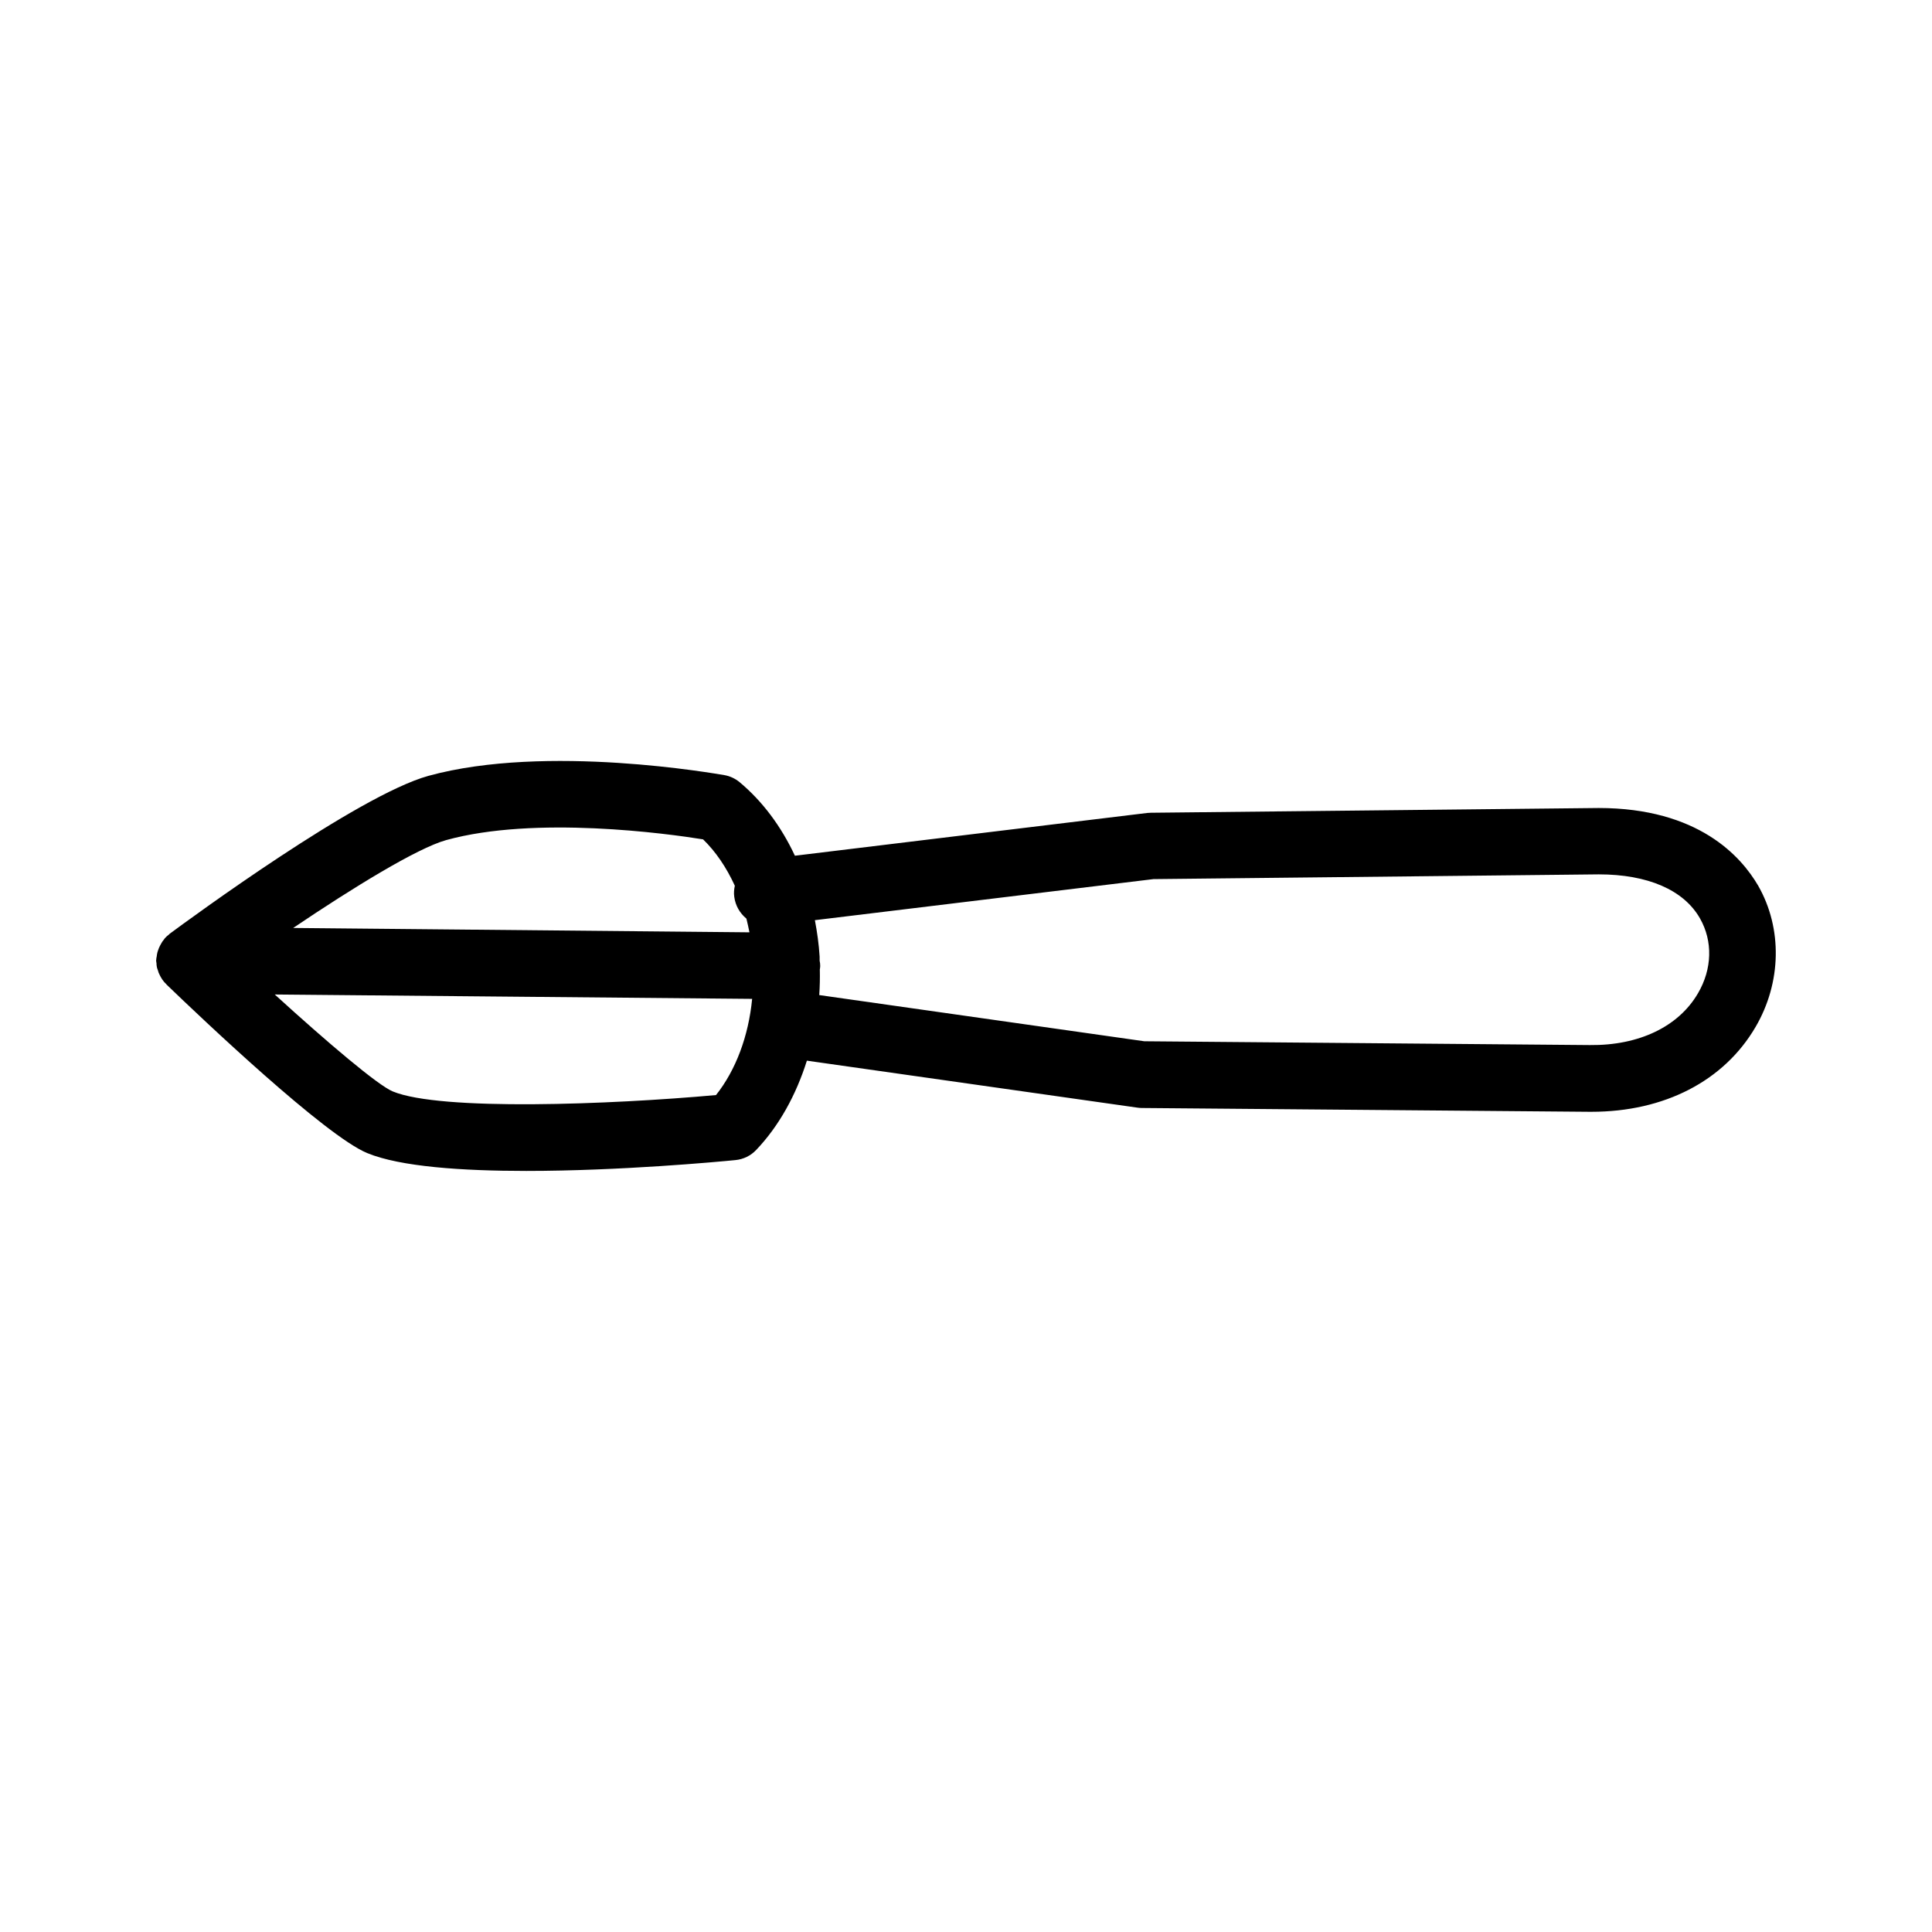
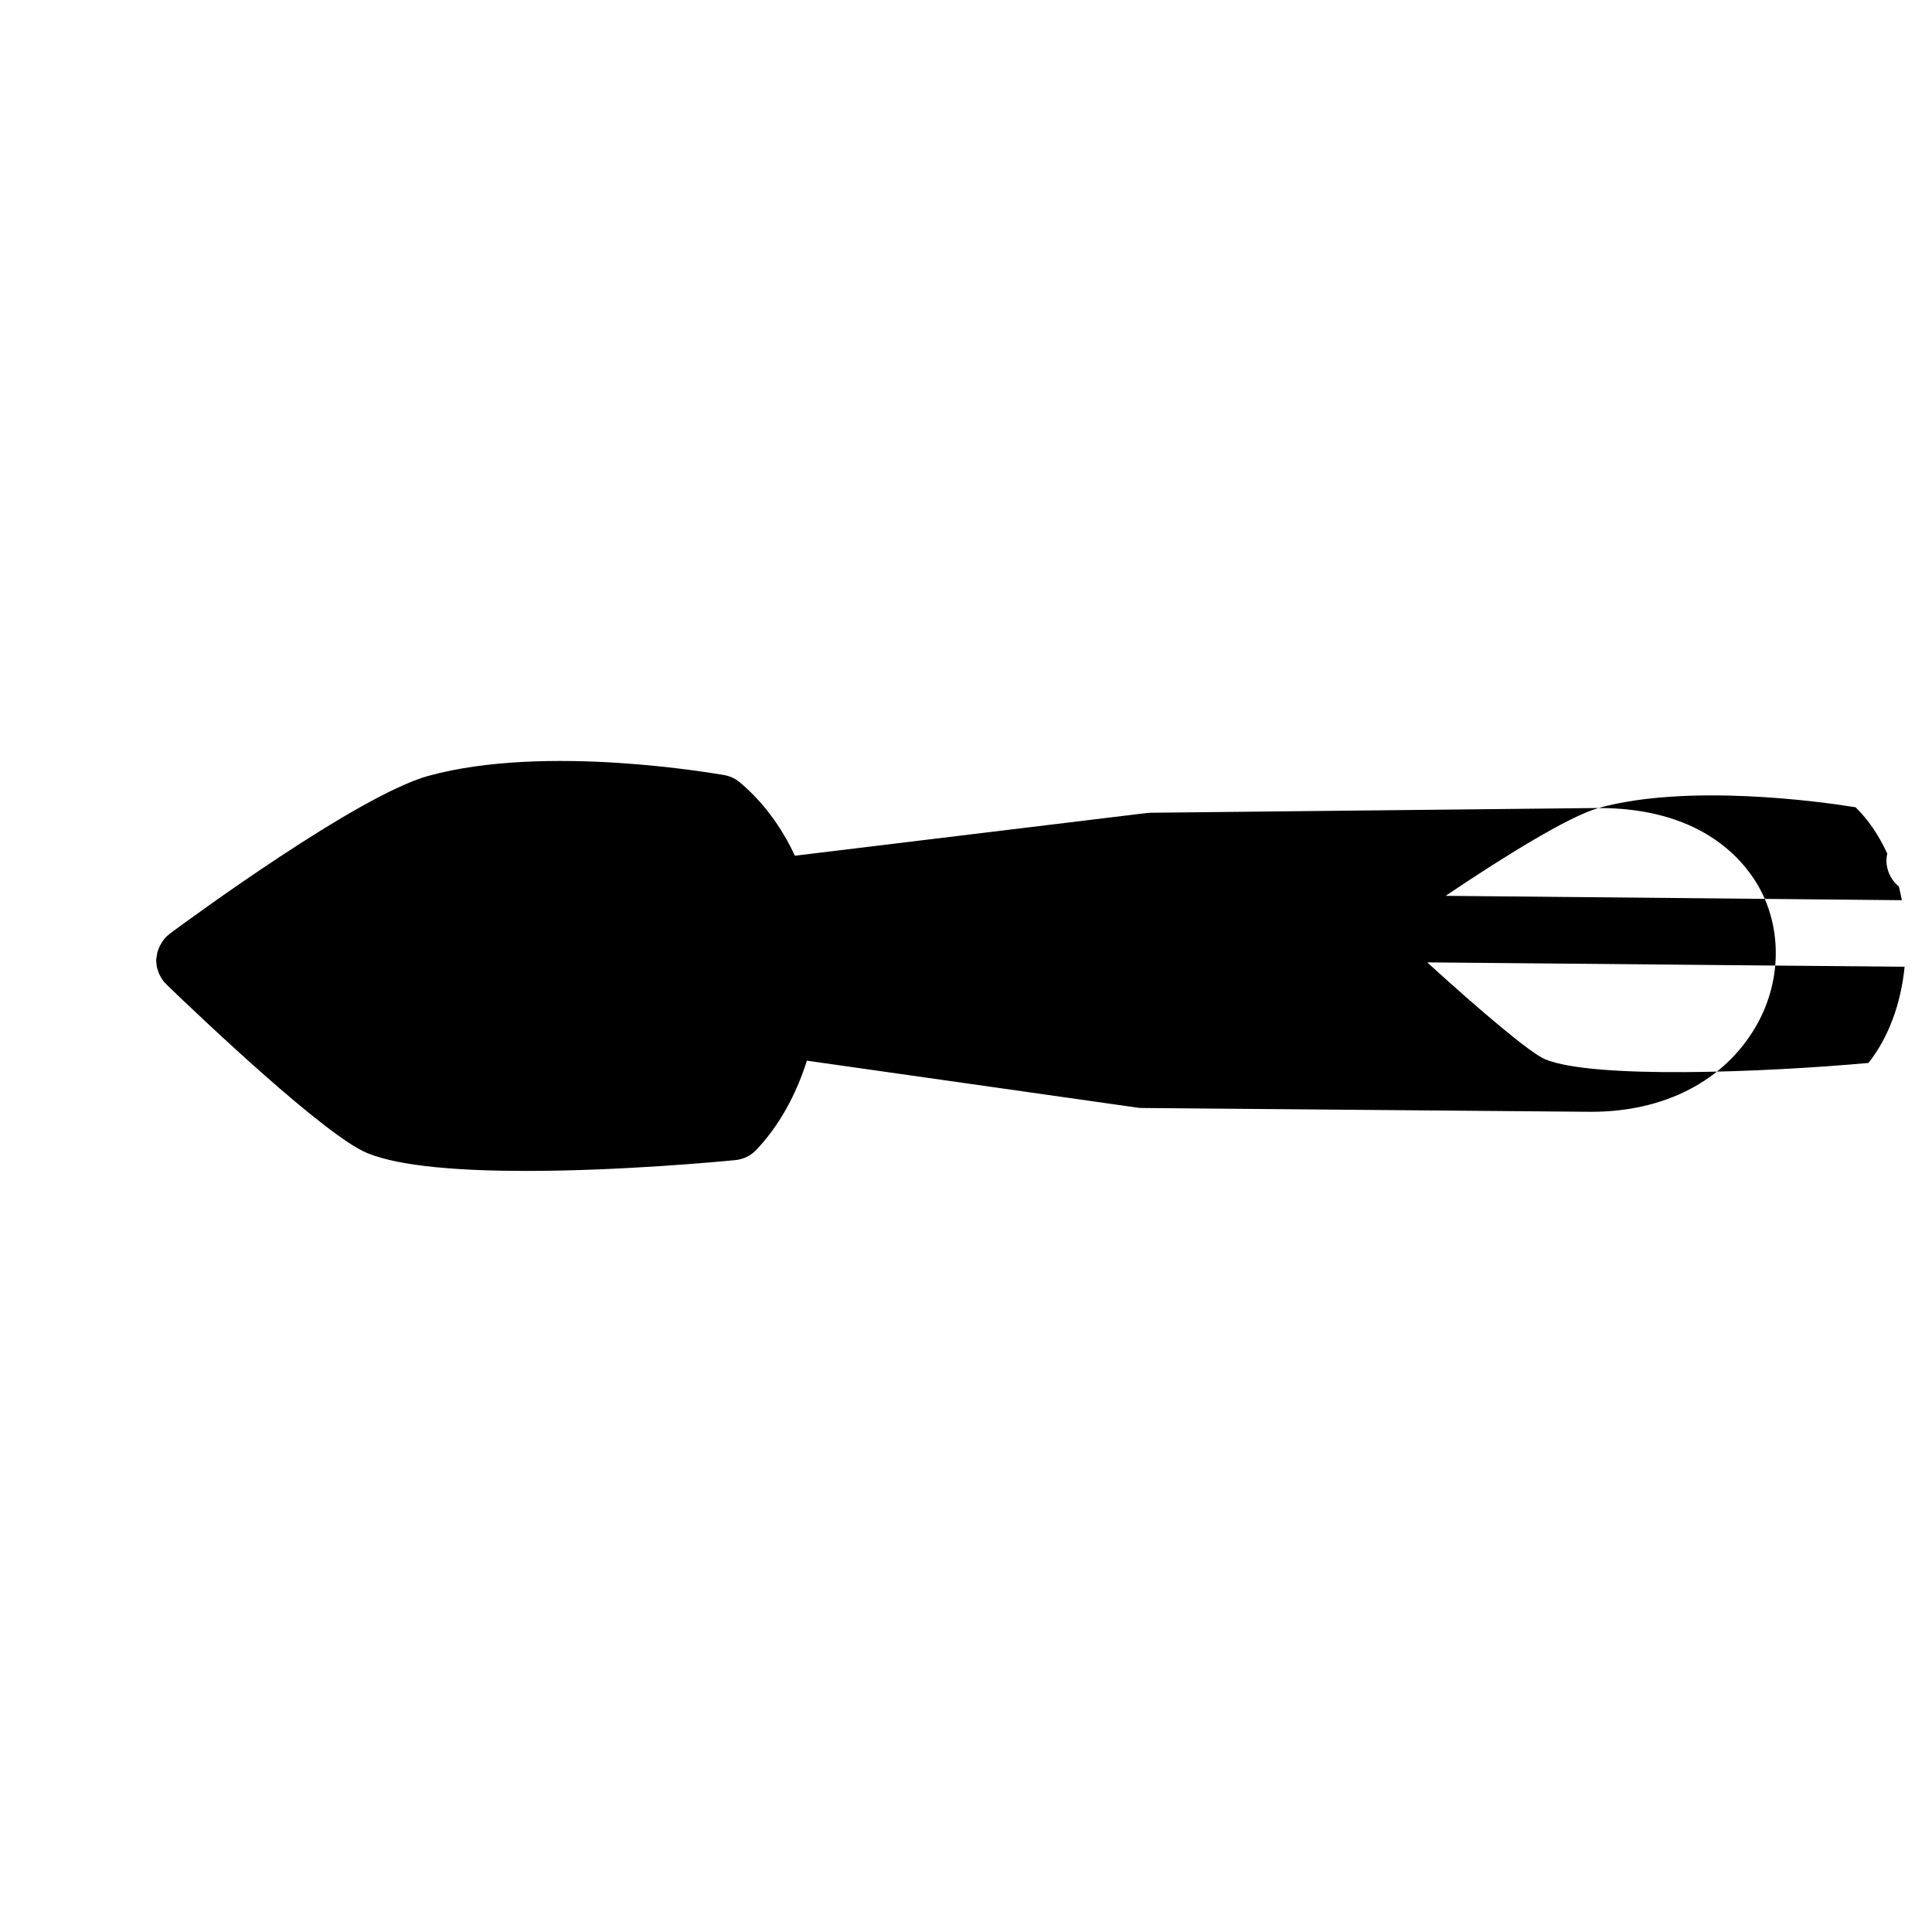
<svg xmlns="http://www.w3.org/2000/svg" fill="#000000" width="800px" height="800px" version="1.1" viewBox="144 144 512 512">
-   <path d="m567.62 358.13-118.6 1.258c-0.301 0-0.656 0.051-0.957 0.051l-93.406 11.336c-3.629-7.758-8.566-14.41-14.66-19.496-1.16-0.957-2.57-1.613-4.031-1.863-1.965-0.305-47.105-8.414-78.445 0.199-18.738 5.191-63.477 38.09-68.516 41.816-0.102 0.051-0.152 0.152-0.25 0.25-0.355 0.254-0.707 0.555-1.012 0.91-0.102 0.102-0.203 0.25-0.301 0.402-0.301 0.352-0.555 0.707-0.754 1.109-0.102 0.152-0.152 0.301-0.25 0.453-0.203 0.352-0.352 0.754-0.504 1.16-0.051 0.203-0.152 0.402-0.203 0.605-0.102 0.352-0.152 0.754-0.203 1.16 0 0.152-0.102 0.352-0.102 0.504v0.203c0 0.102-0.051 0.203-0.051 0.25 0 0.301 0.051 0.605 0.102 0.855 0 0.25 0 0.453 0.051 0.707 0.051 0.453 0.203 0.855 0.352 1.258 0.051 0.152 0.102 0.352 0.152 0.504 0.25 0.555 0.504 1.109 0.855 1.613v0.051c0.352 0.504 0.707 0.957 1.16 1.359 0.051 0.051 0.051 0.051 0.051 0.102 9.672 9.32 42.117 40.102 53.203 44.688 8.766 3.629 25.191 4.734 42.168 4.734 24.887 0 50.836-2.418 55.418-2.871 2.117-0.203 4.082-1.16 5.543-2.719 5.996-6.297 10.531-14.508 13.402-23.629l87.508 12.438c0.402 0.051 0.754 0.102 1.16 0.102l118.65 1.008h0.605c19.297 0 35.117-8.16 43.48-22.469 6.902-11.789 7.152-26.148 0.707-37.434-4.488-7.707-15.824-20.605-42.324-20.605zm-305.41 8.512c23.68-6.551 58.746-1.715 68.113-0.203 3.375 3.273 6.195 7.457 8.414 12.293-0.203 0.957-0.301 1.914-0.152 2.922 0.301 2.367 1.512 4.383 3.223 5.793 0.301 1.211 0.555 2.418 0.805 3.629l-120.91-1.156c15.82-10.68 32.801-21.109 40.508-23.277zm71.539 67.562c-27.859 2.519-72.953 4.281-85.648-0.957-3.93-1.613-17.18-12.848-31.285-25.695l126.51 1.16c-0.957 9.875-4.332 18.891-9.574 25.492zm260.22-26.953c-5.141 8.816-15.617 13.855-28.668 13.703l-118.04-1.008-86.152-12.242c0.152-2.266 0.203-4.484 0.152-6.801 0.051-0.301 0.102-0.605 0.102-0.906 0-0.504-0.051-0.957-0.152-1.41v-1.059c-0.203-3.324-0.656-6.5-1.258-9.672l89.727-10.883 117.99-1.258c13 0 22.57 4.133 26.852 11.688 3.43 6.043 3.227 13.398-0.551 19.848z" />
+   <path d="m567.62 358.13-118.6 1.258c-0.301 0-0.656 0.051-0.957 0.051l-93.406 11.336c-3.629-7.758-8.566-14.41-14.66-19.496-1.16-0.957-2.57-1.613-4.031-1.863-1.965-0.305-47.105-8.414-78.445 0.199-18.738 5.191-63.477 38.09-68.516 41.816-0.102 0.051-0.152 0.152-0.25 0.25-0.355 0.254-0.707 0.555-1.012 0.91-0.102 0.102-0.203 0.25-0.301 0.402-0.301 0.352-0.555 0.707-0.754 1.109-0.102 0.152-0.152 0.301-0.25 0.453-0.203 0.352-0.352 0.754-0.504 1.16-0.051 0.203-0.152 0.402-0.203 0.605-0.102 0.352-0.152 0.754-0.203 1.16 0 0.152-0.102 0.352-0.102 0.504v0.203c0 0.102-0.051 0.203-0.051 0.25 0 0.301 0.051 0.605 0.102 0.855 0 0.25 0 0.453 0.051 0.707 0.051 0.453 0.203 0.855 0.352 1.258 0.051 0.152 0.102 0.352 0.152 0.504 0.25 0.555 0.504 1.109 0.855 1.613v0.051c0.352 0.504 0.707 0.957 1.16 1.359 0.051 0.051 0.051 0.051 0.051 0.102 9.672 9.32 42.117 40.102 53.203 44.688 8.766 3.629 25.191 4.734 42.168 4.734 24.887 0 50.836-2.418 55.418-2.871 2.117-0.203 4.082-1.16 5.543-2.719 5.996-6.297 10.531-14.508 13.402-23.629l87.508 12.438c0.402 0.051 0.754 0.102 1.16 0.102l118.65 1.008h0.605c19.297 0 35.117-8.16 43.48-22.469 6.902-11.789 7.152-26.148 0.707-37.434-4.488-7.707-15.824-20.605-42.324-20.605zc23.68-6.551 58.746-1.715 68.113-0.203 3.375 3.273 6.195 7.457 8.414 12.293-0.203 0.957-0.301 1.914-0.152 2.922 0.301 2.367 1.512 4.383 3.223 5.793 0.301 1.211 0.555 2.418 0.805 3.629l-120.91-1.156c15.82-10.68 32.801-21.109 40.508-23.277zm71.539 67.562c-27.859 2.519-72.953 4.281-85.648-0.957-3.93-1.613-17.18-12.848-31.285-25.695l126.51 1.16c-0.957 9.875-4.332 18.891-9.574 25.492zm260.22-26.953c-5.141 8.816-15.617 13.855-28.668 13.703l-118.04-1.008-86.152-12.242c0.152-2.266 0.203-4.484 0.152-6.801 0.051-0.301 0.102-0.605 0.102-0.906 0-0.504-0.051-0.957-0.152-1.41v-1.059c-0.203-3.324-0.656-6.5-1.258-9.672l89.727-10.883 117.99-1.258c13 0 22.57 4.133 26.852 11.688 3.43 6.043 3.227 13.398-0.551 19.848z" />
</svg>